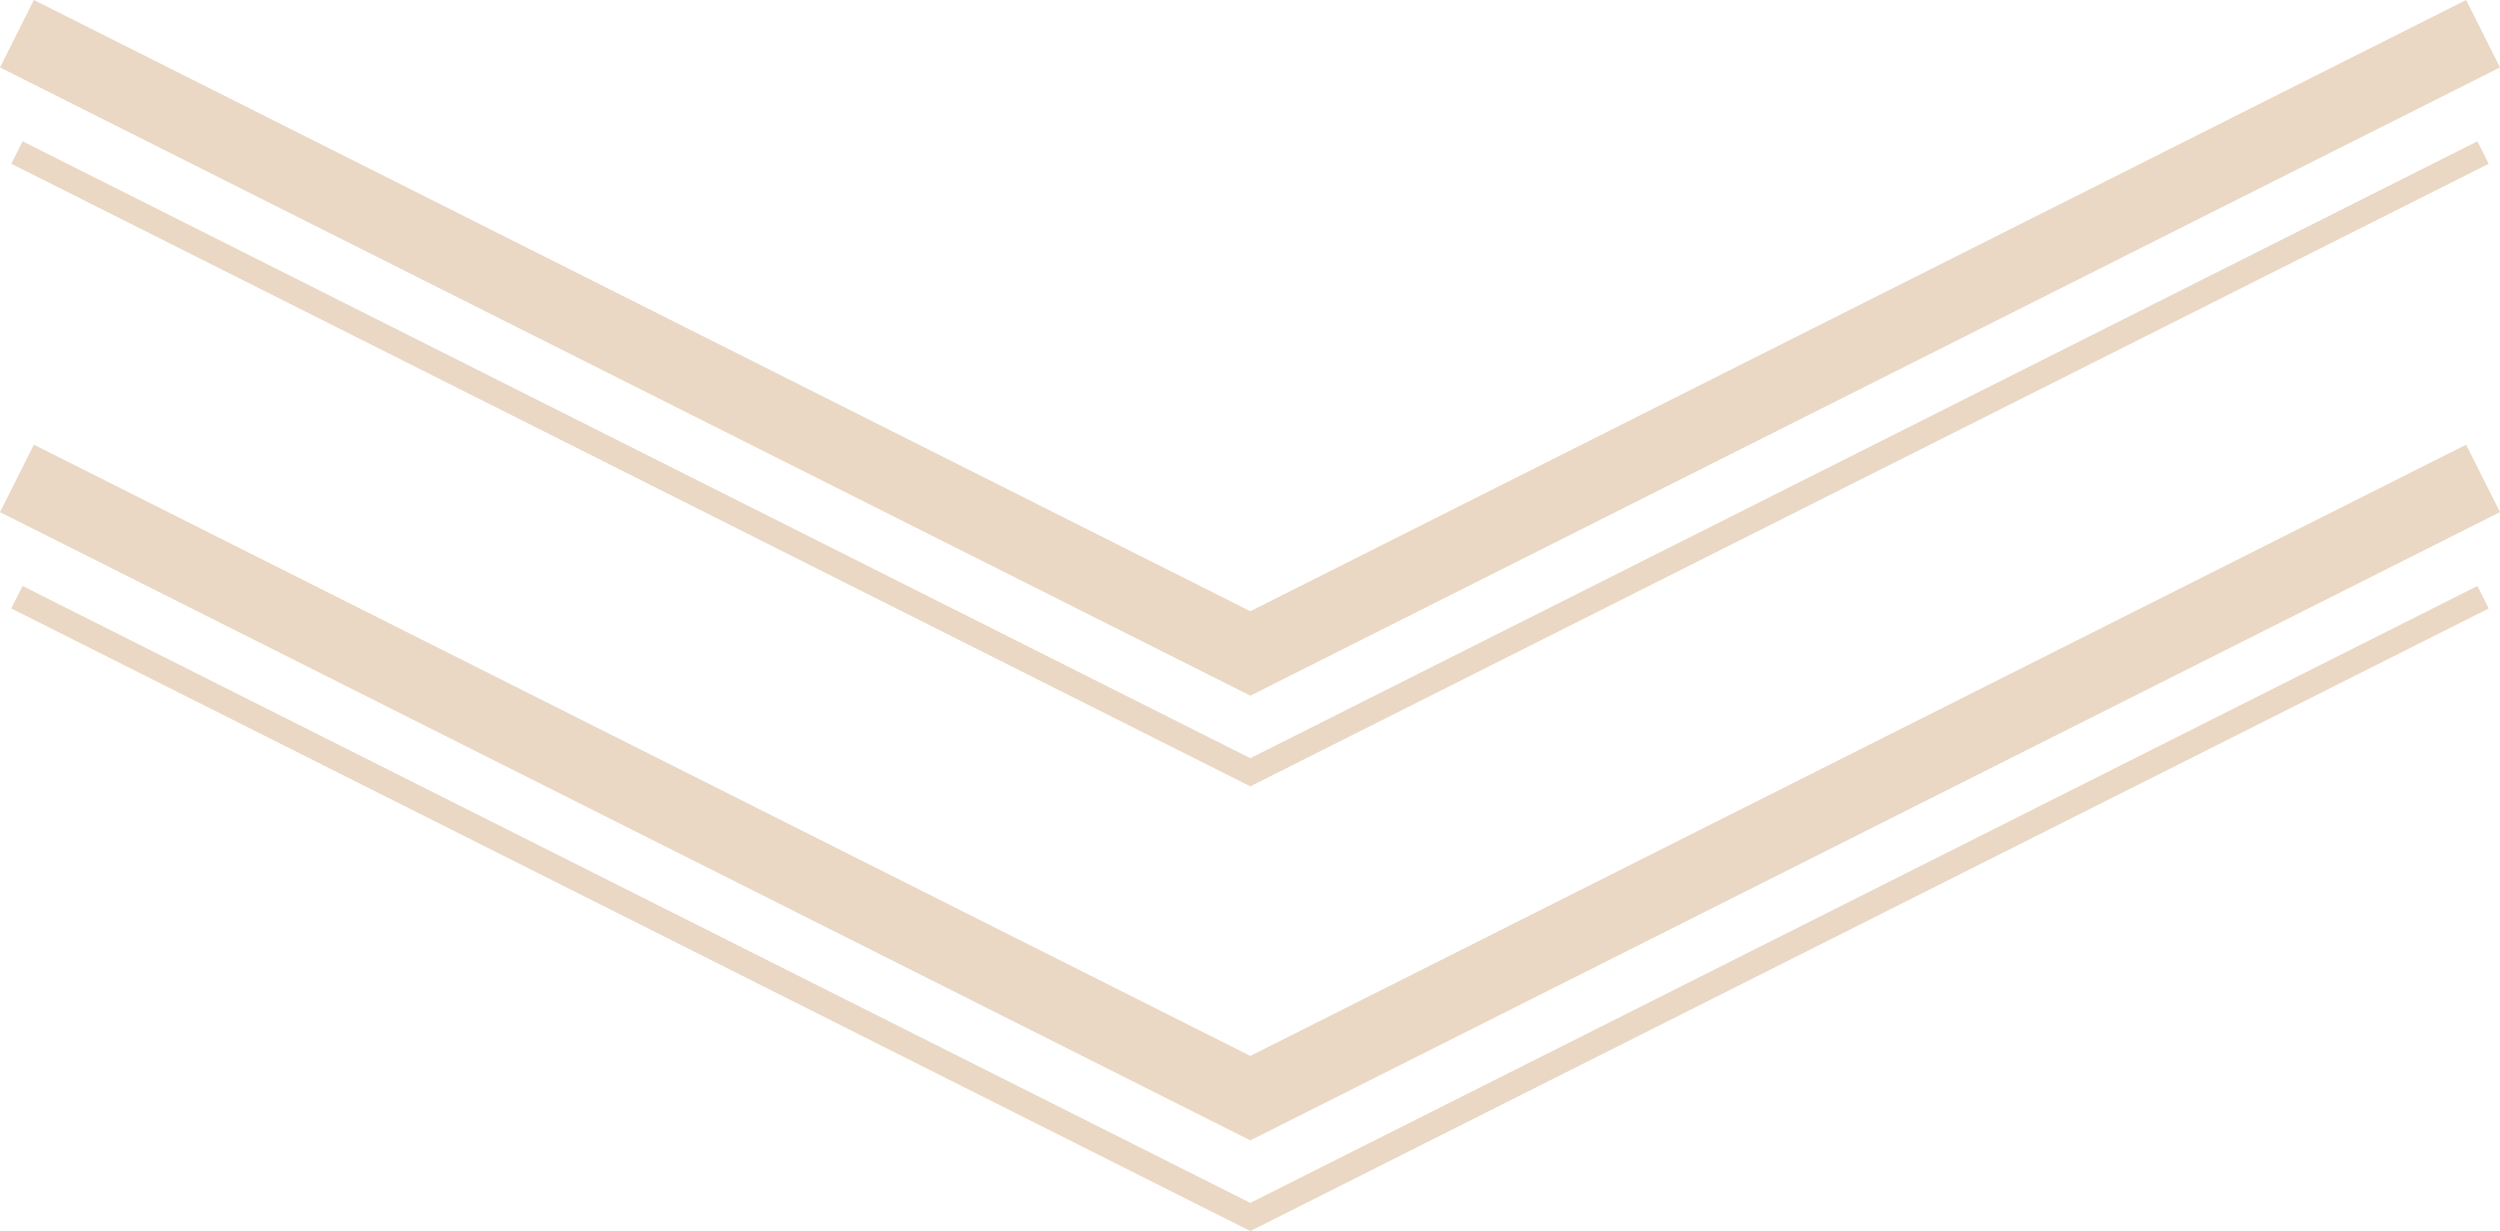
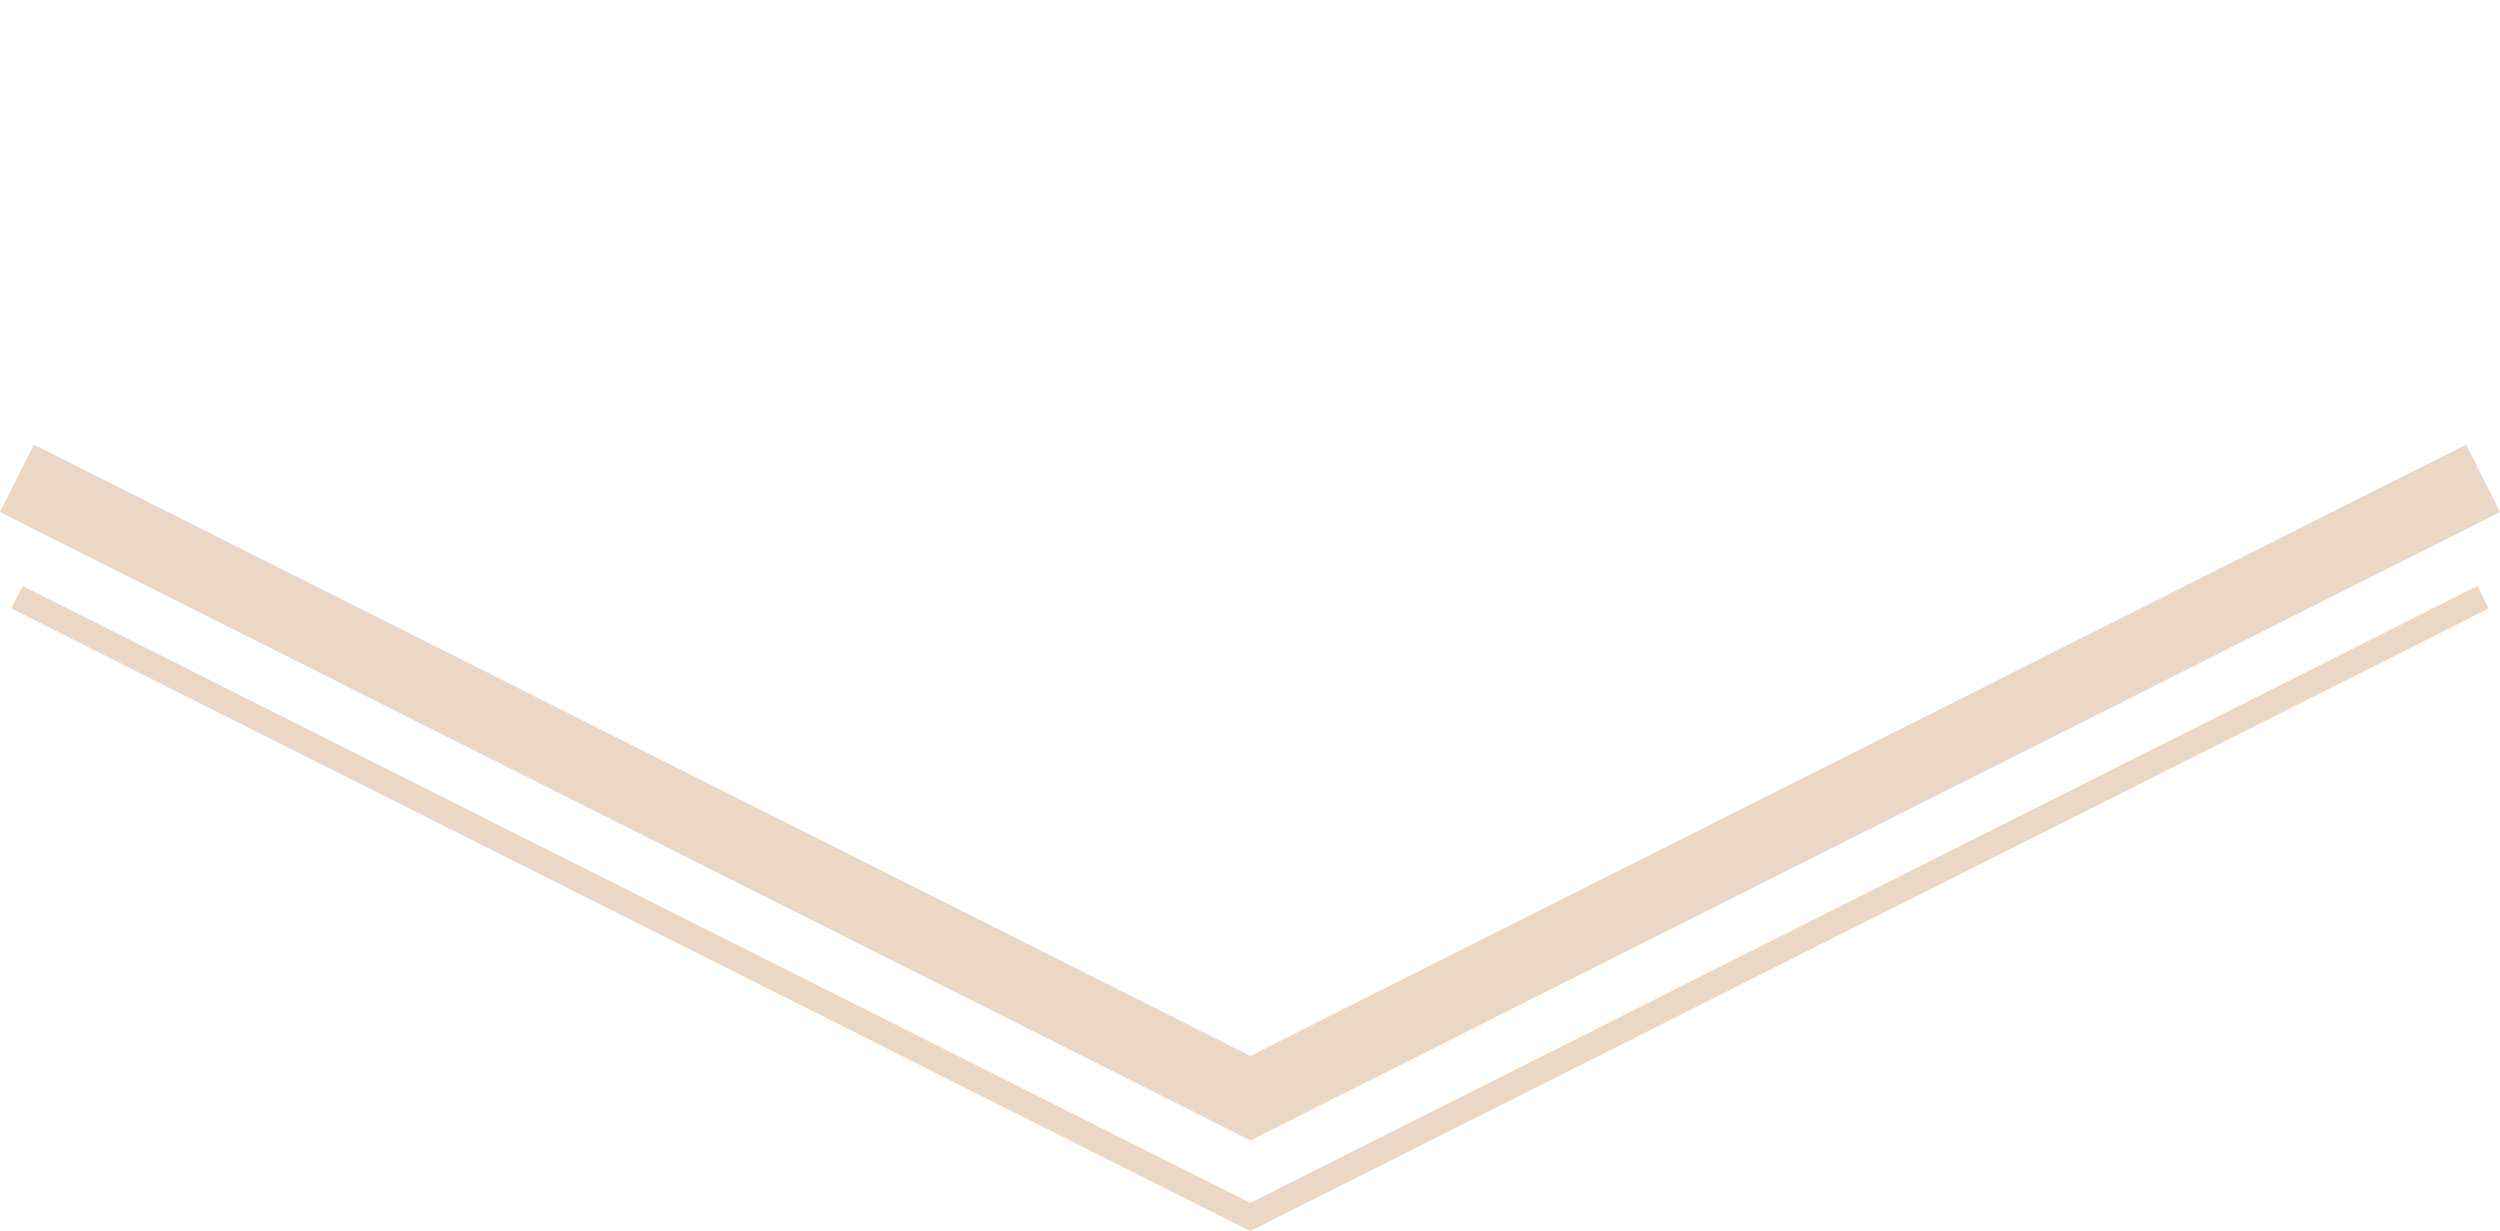
<svg xmlns="http://www.w3.org/2000/svg" width="99.372" height="48.932" viewBox="0 0 99.372 48.932">
  <g id="그룹_1114" data-name="그룹 1114" transform="translate(-886.327 -2323.736)" opacity="0.4">
    <g id="그룹_26" data-name="그룹 26" transform="translate(887 2325.076)">
      <g id="그룹_25" data-name="그룹 25">
-         <path id="패스_41" data-name="패스 41" d="M815.919,2300.076l49.026,24.634,49-24.634" transform="translate(-815.919 -2295.353)" fill="none" stroke="#cb9d6c" stroke-width="1" />
-         <path id="패스_42" data-name="패스 42" d="M815.919,2300.076l49.026,24.634,49-24.634" transform="translate(-815.919 -2300.076)" fill="none" stroke="#cb9d6c" stroke-width="3" />
-       </g>
+         </g>
    </g>
    <g id="그룹_27" data-name="그룹 27" transform="translate(887 2342.752)">
      <g id="그룹_25-2" data-name="그룹 25">
        <path id="패스_41-2" data-name="패스 41" d="M815.919,2300.076l49.026,24.634,49-24.634" transform="translate(-815.919 -2295.353)" fill="none" stroke="#cb9d6c" stroke-width="1" />
        <path id="패스_42-2" data-name="패스 42" d="M815.919,2300.076l49.026,24.634,49-24.634" transform="translate(-815.919 -2300.076)" fill="none" stroke="#cb9d6c" stroke-width="3" />
      </g>
    </g>
  </g>
</svg>